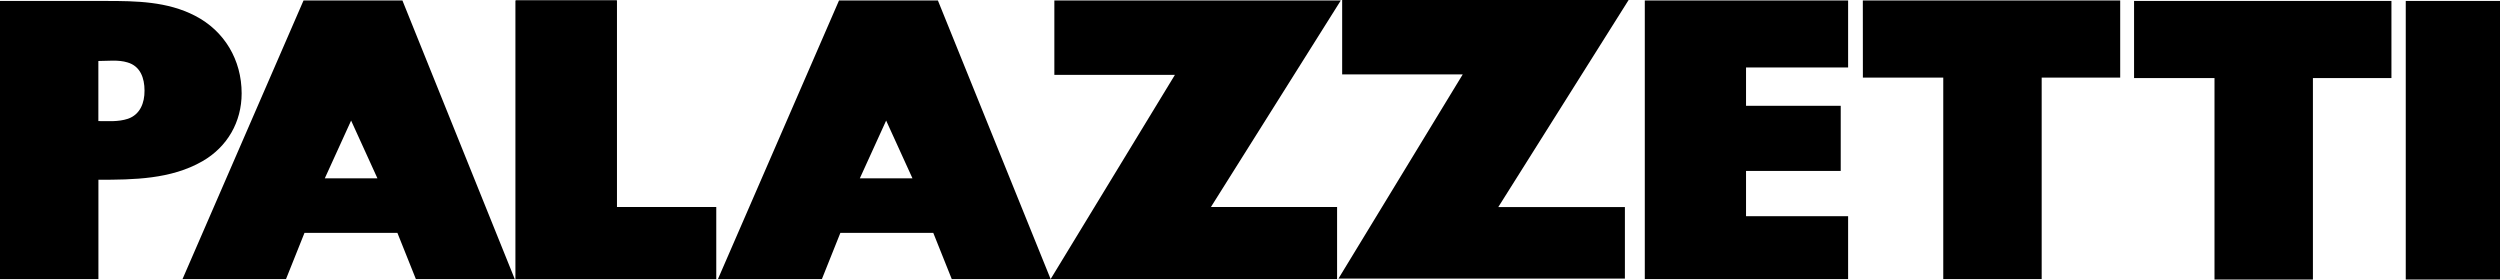
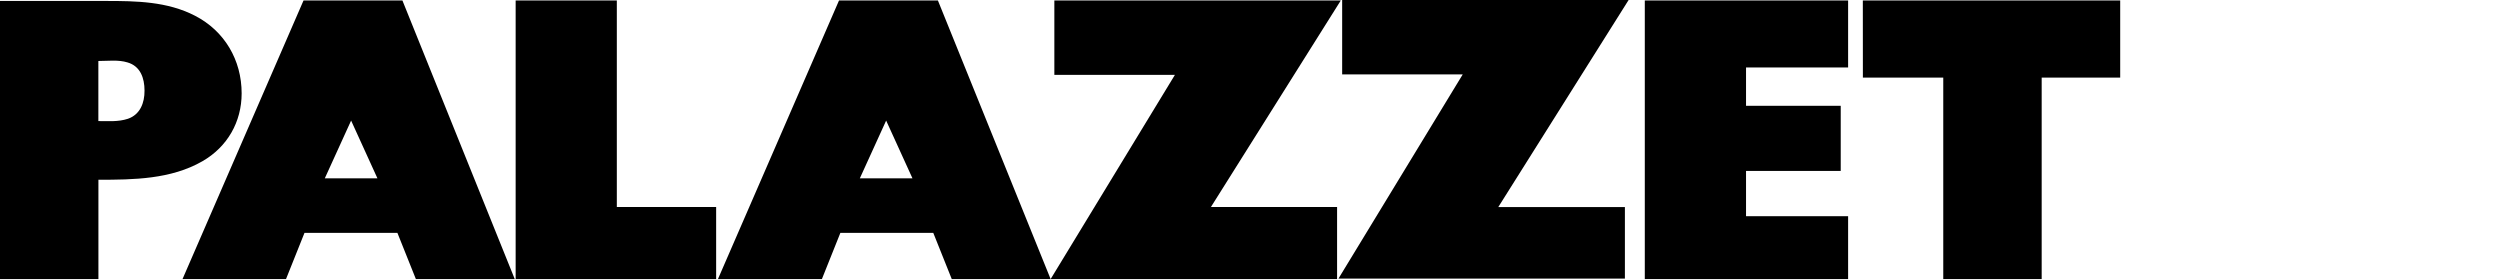
<svg xmlns="http://www.w3.org/2000/svg" version="1.1" id="svg_navbar_container" x="0px" y="0px" viewBox="0 0 443.52 49.59" style="enable-background:new 0 0 443.52 49.59;" xml:space="preserve">
  <g id="navbarlogo">
-     <path d="M109.43,0.08H91.48v49.43h35.57V36.72h-17.62V0.08z" />
    <path d="M237.87,0.08h-50.82v13.2h21.39l-22.05,36.23h50.82V36.72h-22.38L237.87,0.08z" />
    <path d="M109.43,0.08H91.48v49.43h35.57V36.72h-17.62V0.08z" />
    <path d="M238.11,0v13.2h21.39l-22.05,36.23h50.82v-12.7h-22.46L288.93,0H238.11z" />
    <path d="M291.8,49.51h36.07V38.36h-18.11v-8.03h16.8V18.77h-16.8v-6.8h18.11V0.08H291.8V49.51z" />
    <path d="M330.49,13.77h14.26v35.74h17.46V13.77h13.93V0.08h-45.66L330.49,13.77z" />
-     <path d="M378.61,13.85h14.26v35.74h17.46V13.85h13.93V0.16h-45.66V13.85z" />
-     <path d="M426.8,0.16h16.72v49.43H426.8V0.16z" />
    <path d="M148.85,0.08l-21.48,49.43h18.44l3.28-8.2h16.48l3.28,8.2h17.54l-20-49.43H148.85L148.85,0.08z M152.54,31.64l4.67-10.25   l4.67,10.25H152.54z" />
-     <path d="M34.59,2.79c-4.92-2.54-10.41-2.62-15.82-2.62H0v49.34h17.46V31.89c6.23,0,12.87-0.08,18.44-3.28   c4.43-2.54,6.97-6.97,6.97-12.05C42.87,10.66,39.84,5.49,34.59,2.79z M22.7,21.07c-1.72,0.57-3.52,0.41-5.25,0.41V10.82   c1.72,0,3.52-0.25,5.16,0.25c2.3,0.66,3.03,2.79,3.03,5C25.66,18.28,24.84,20.33,22.7,21.07z" />
+     <path d="M34.59,2.79c-4.92-2.54-10.41-2.62-15.82-2.62H0v49.34h17.46V31.89c6.23,0,12.87-0.08,18.44-3.28   c4.43-2.54,6.97-6.97,6.97-12.05C42.87,10.66,39.84,5.49,34.59,2.79z M22.7,21.07c-1.72,0.57-3.52,0.41-5.25,0.41V10.82   c1.72,0,3.52-0.25,5.16,0.25c2.3,0.66,3.03,2.79,3.03,5C25.66,18.28,24.84,20.33,22.7,21.07" />
    <path d="M53.85,0.08L32.38,49.51h18.36l3.28-8.2h16.48l3.28,8.2h17.54L71.39,0.08H53.85z M57.62,31.64l4.67-10.25l4.67,10.25H57.62   z" />
  </g>
</svg>